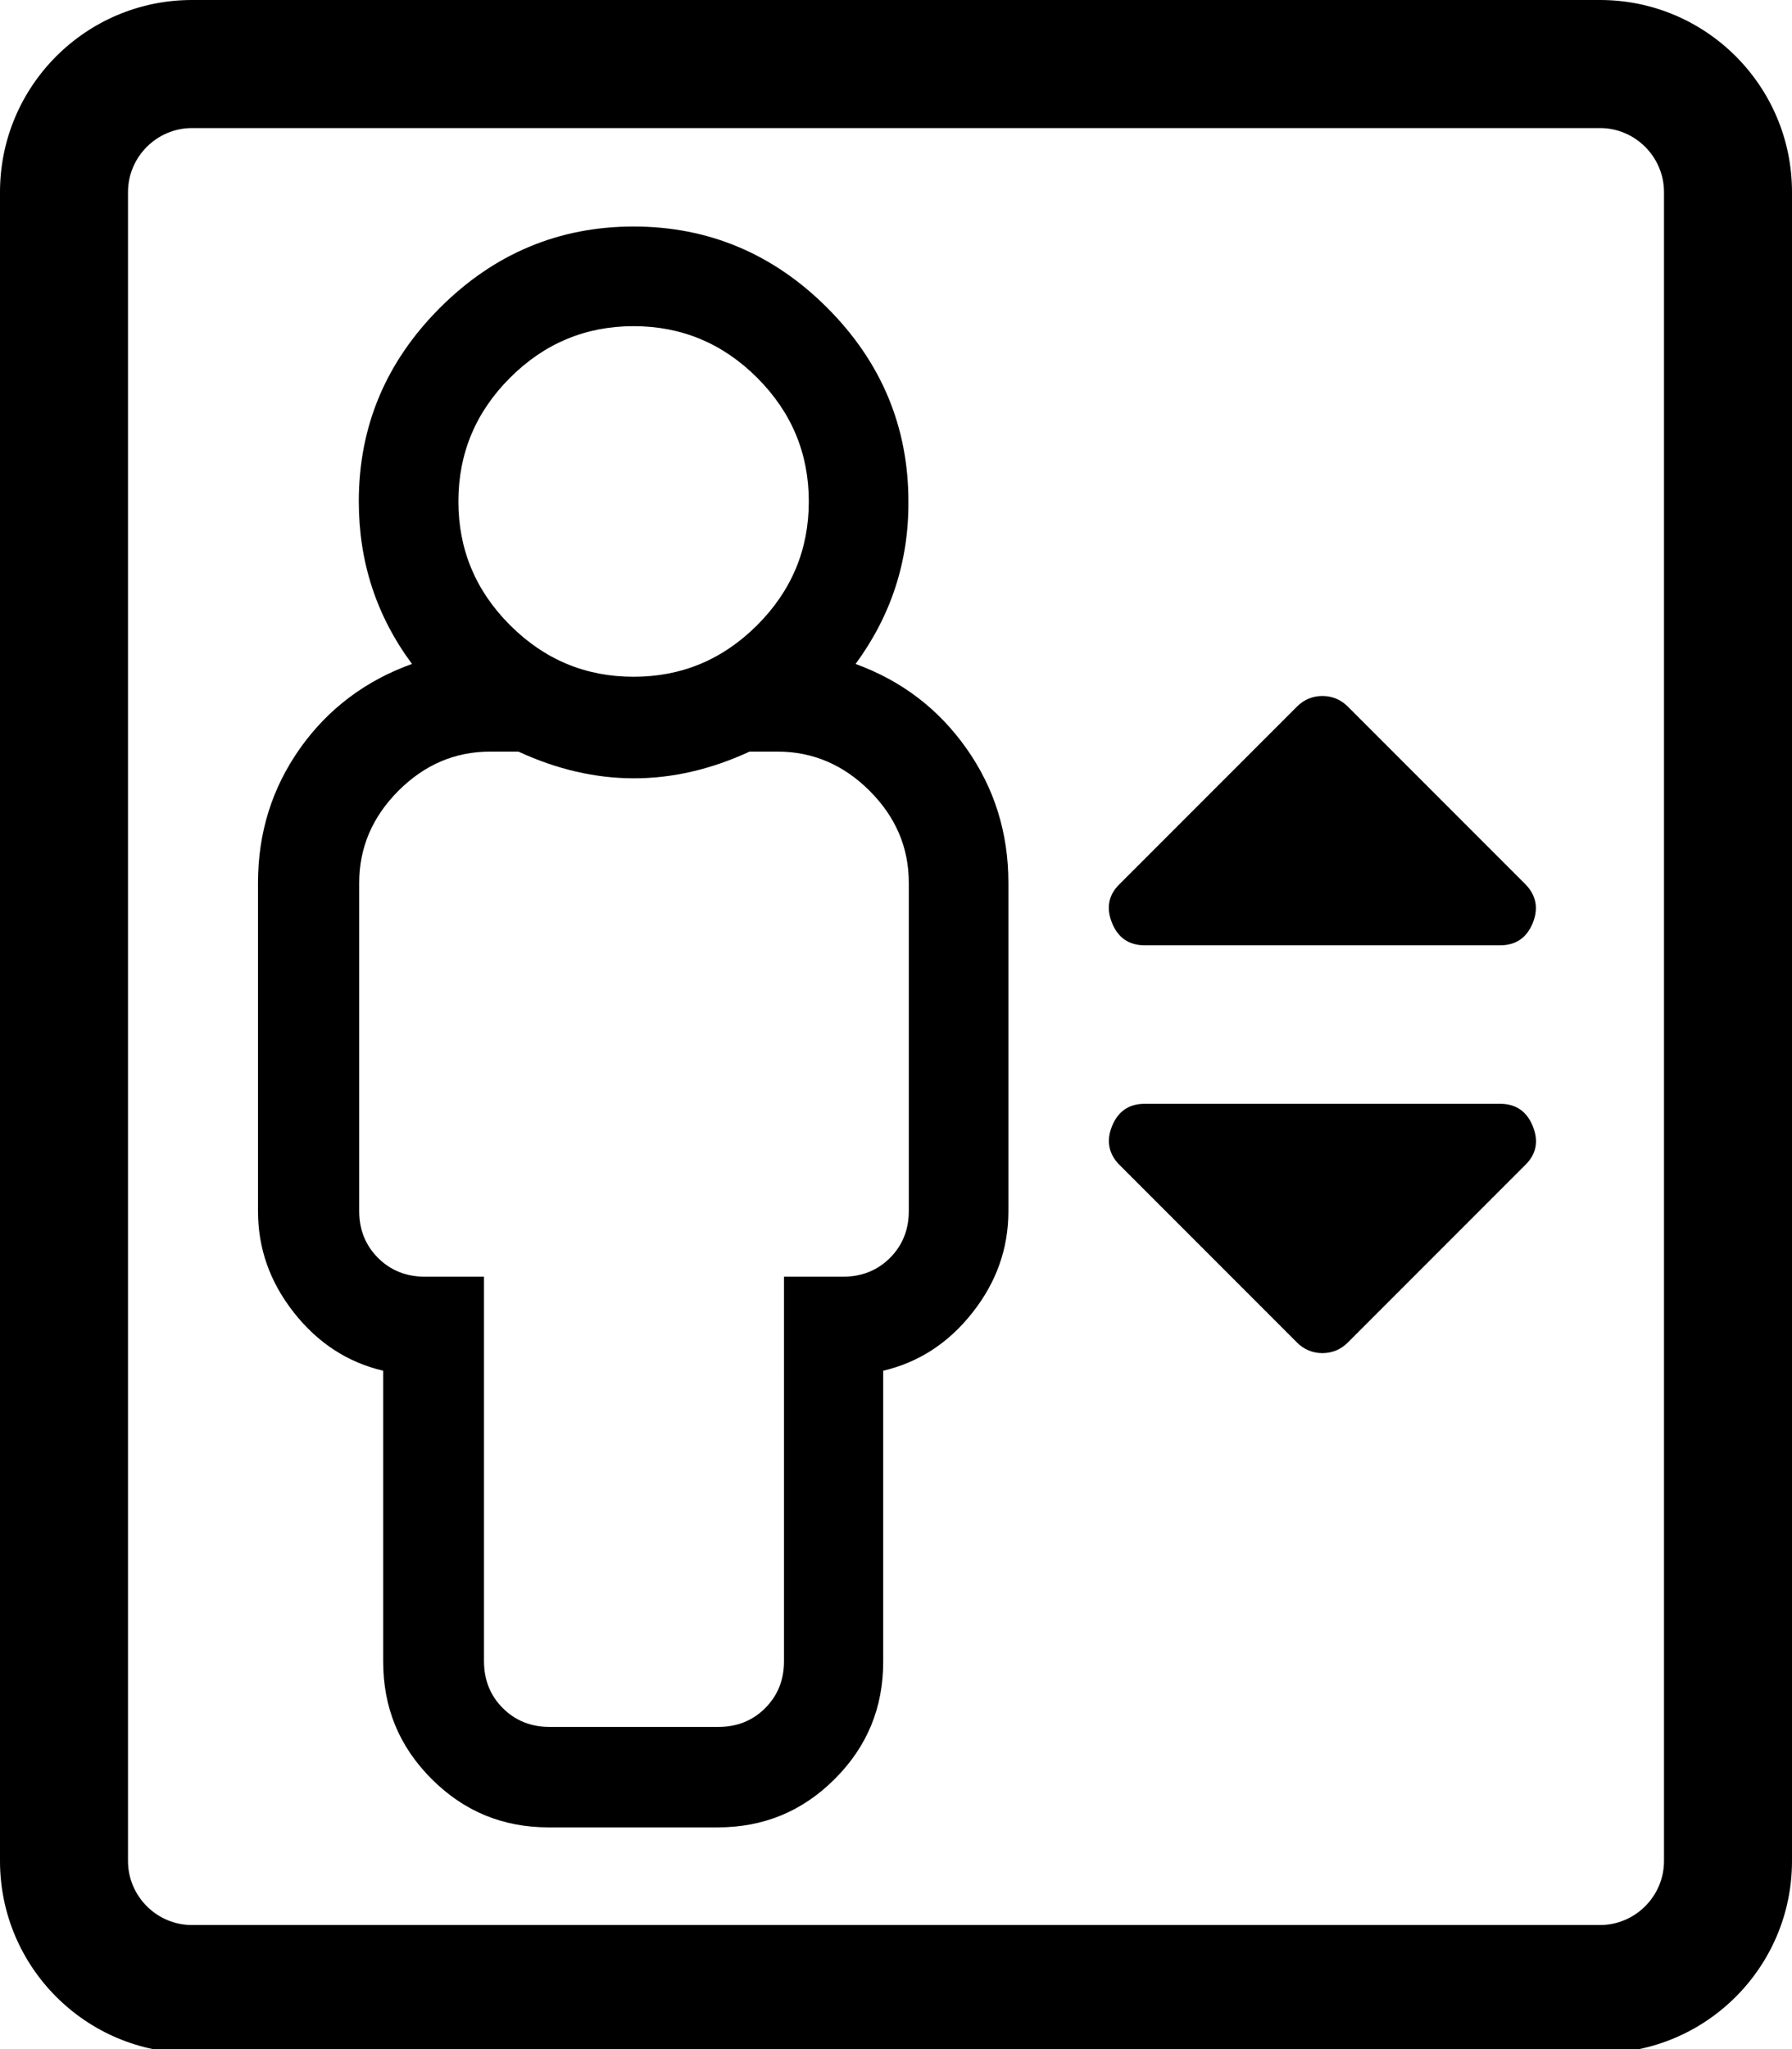
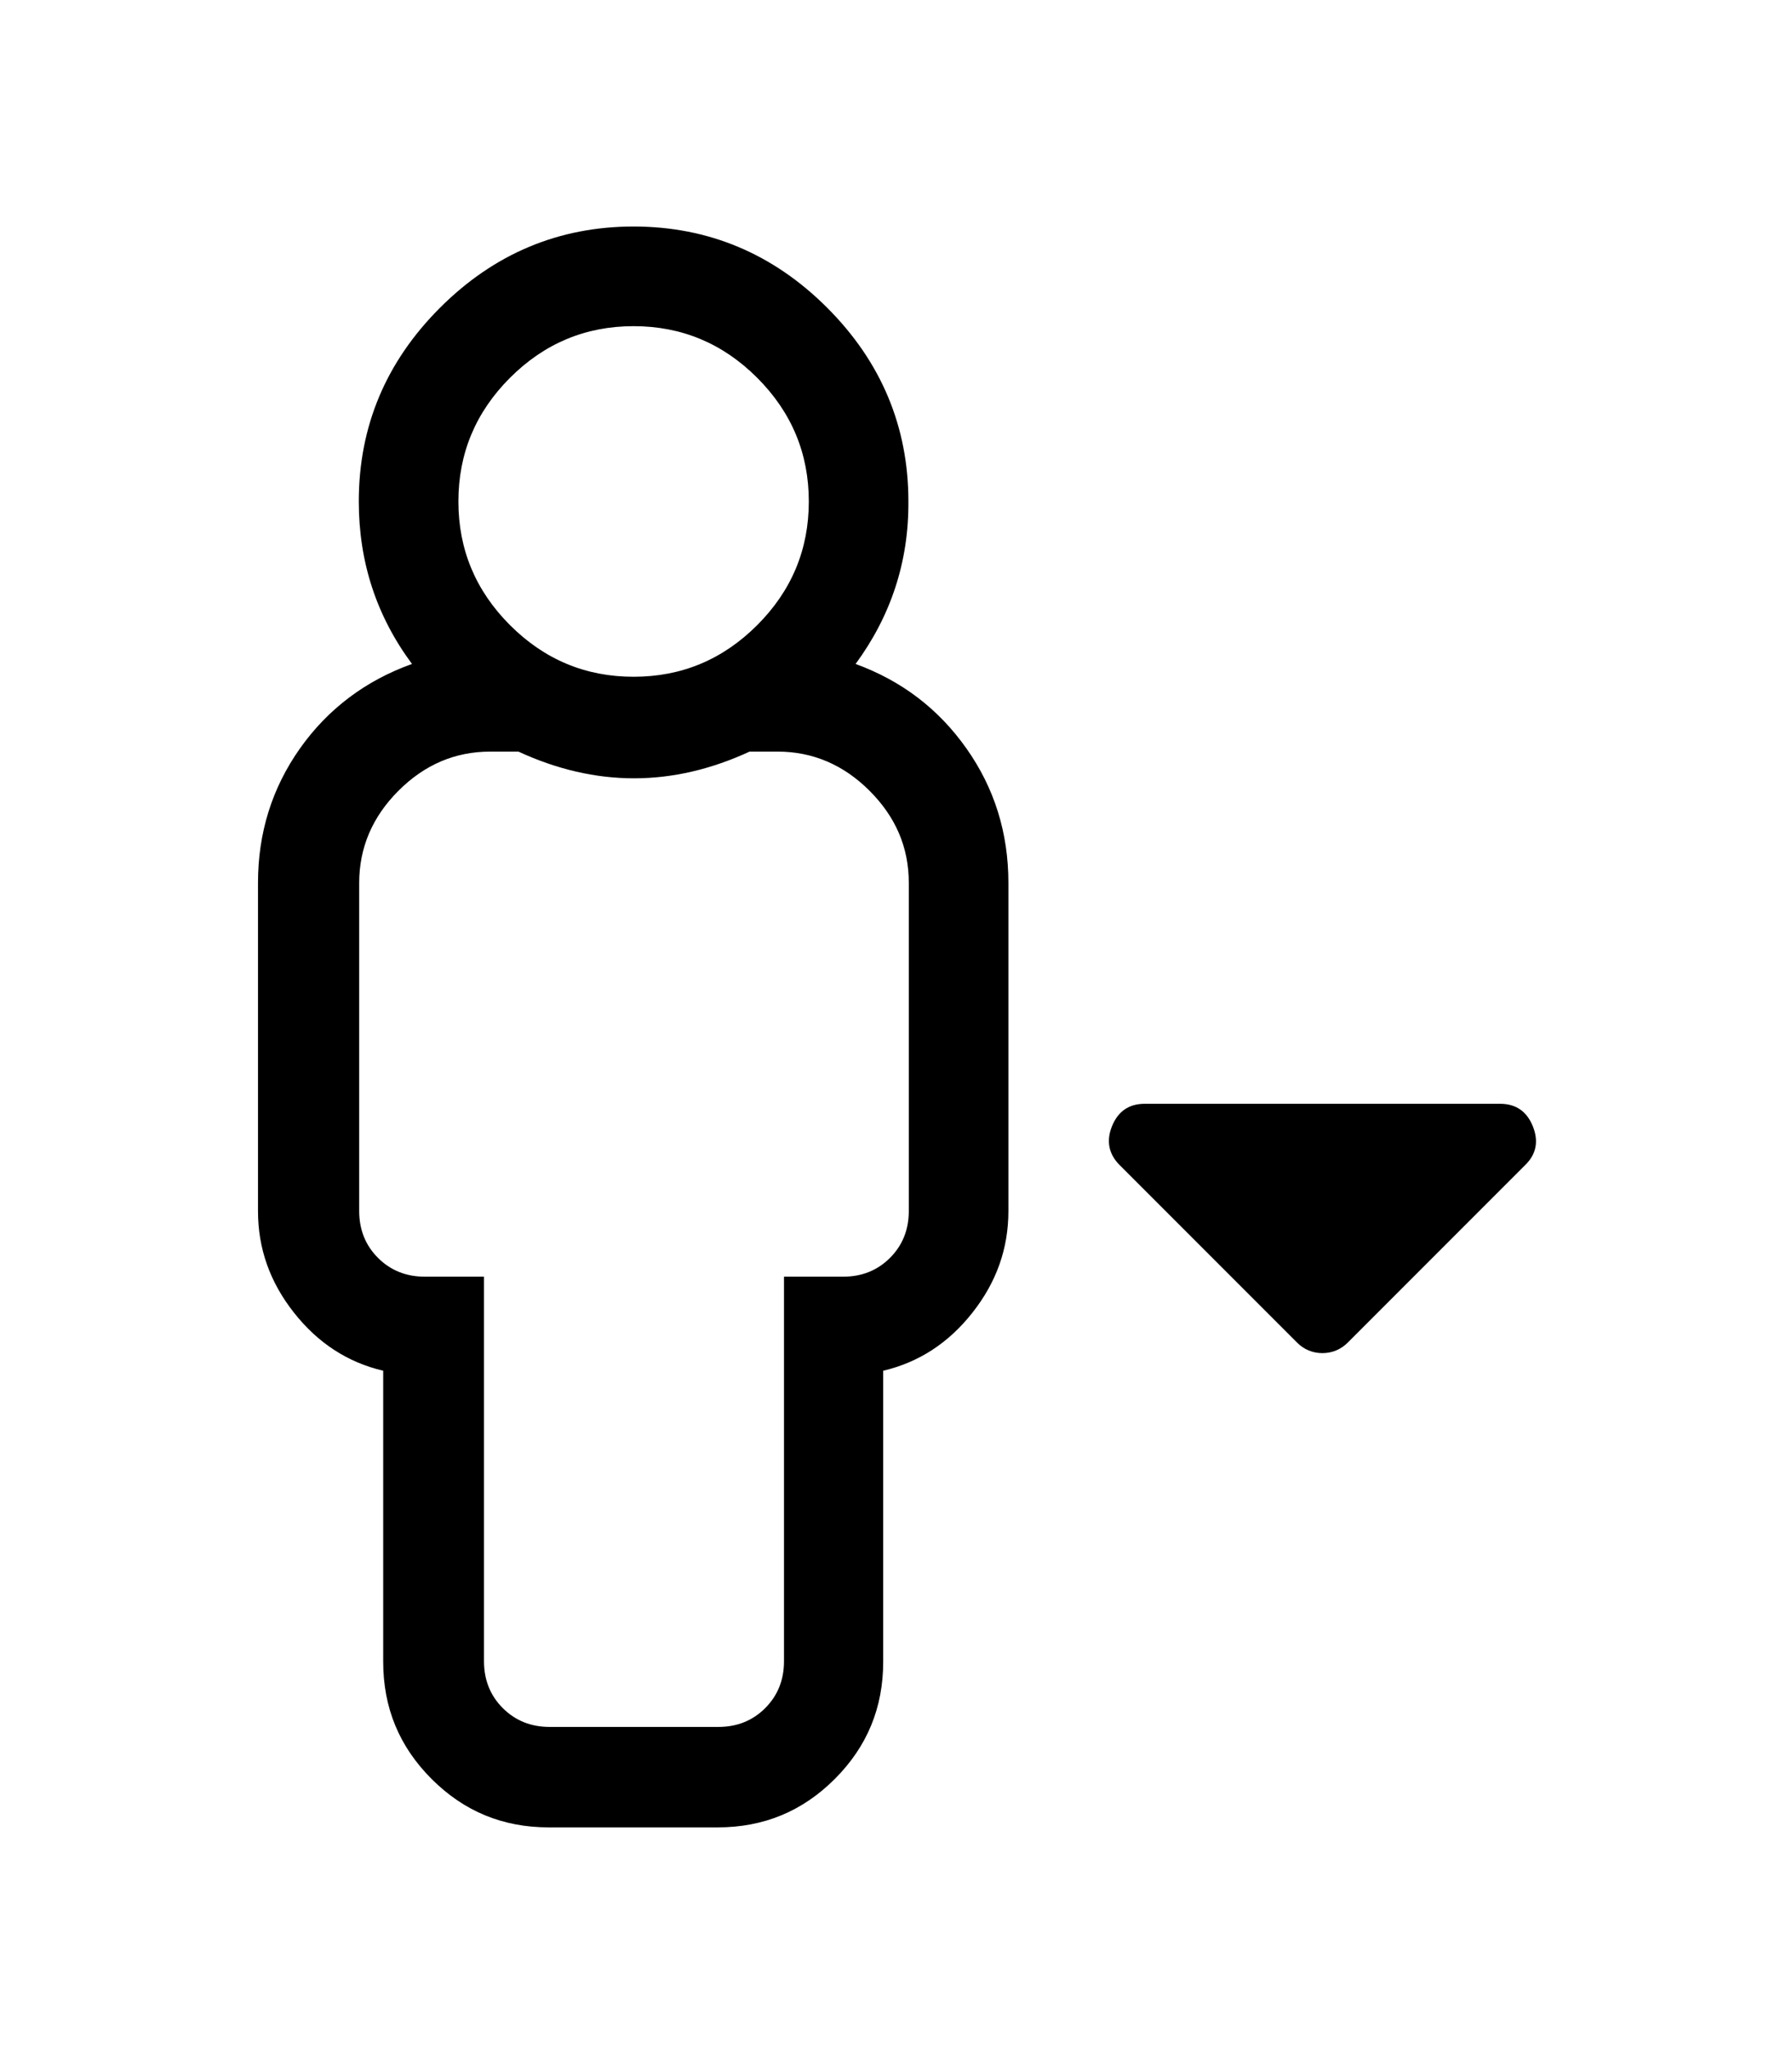
<svg xmlns="http://www.w3.org/2000/svg" version="1.1" id="Ebene_1" x="0px" y="0px" width="448px" height="512px" viewBox="0 0 448 512" style="enable-background:new 0 0 448 512;" xml:space="preserve">
-   <path d="M400,0H48C21.5,0,0,21.5,0,48v417c0,26.5,21.5,48,48,48h352c26.5,0,48-21.5,48-48V48C448,21.5,426.5,0,400,0z M416,465  c0,8.8-7.2,16-16,16H48c-8.8,0-16-7.2-16-16V48c0-8.8,7.2-16,16-16h352c8.8,0,16,7.2,16,16V465z" />
  <g>
    <path d="M213.9,165.9c11.5,4.2,20.7,11.2,27.7,21.1s10.5,21.1,10.5,33.6v82c0,9.4-3,17.8-9,25.4s-13.4,12.4-22.3,14.5v72.7   c0,11.5-4,21.2-12.1,29.3s-17.8,12.1-29.3,12.1h-42.2c-11.5,0-21.2-4-29.3-12.1s-12.1-17.8-12.1-29.3v-72.7   c-8.9-2.1-16.3-6.9-22.3-14.5s-9-16-9-25.4v-82c0-12.5,3.5-23.7,10.5-33.6S91.5,170,103,165.9c-8.9-12-13.3-25.5-13.3-40.6   c0-18.8,6.8-34.9,20.3-48.4s29.7-20.3,48.4-20.3s34.9,6.8,48.4,20.3s20.3,29.7,20.3,48.4C227.2,140.4,222.7,153.9,213.9,165.9z    M227.2,302.6v-82c0-8.9-3.3-16.5-9.8-23s-14.2-9.8-23-9.8h-7c-19.3,8.9-38.5,8.9-57.8,0h-7c-8.9,0-16.5,3.3-23,9.8   s-9.8,14.2-9.8,23v82c0,4.7,1.6,8.6,4.7,11.7s7,4.7,11.7,4.7h14.8v96.1c0,4.7,1.6,8.6,4.7,11.7s7,4.7,11.7,4.7h42.2   c4.7,0,8.6-1.6,11.7-4.7s4.7-7,4.7-11.7V319h14.8c4.7,0,8.6-1.6,11.7-4.7S227.2,307.3,227.2,302.6z M189.3,94.4   c-8.6-8.6-18.9-12.9-30.9-12.9s-22.3,4.3-30.9,12.9s-12.9,18.9-12.9,30.9s4.3,22.3,12.9,30.9s18.9,12.9,30.9,12.9   s22.3-4.3,30.9-12.9s12.9-18.9,12.9-30.9S197.9,103,189.3,94.4z" />
  </g>
  <g>
-     <path d="M375,236.2h-88.8c-4,0-6.7-1.9-8.2-5.6c-1.5-3.7-0.9-7,1.9-9.7l44.4-44.4c1.7-1.7,3.9-2.6,6.3-2.6s4.6,0.9,6.3,2.6   l44.4,44.4c2.7,2.7,3.4,6,1.9,9.7C381.7,234.3,379,236.2,375,236.2z" />
-   </g>
+     </g>
  <g>
    <path d="M286.2,275.8H375c4,0,6.7,1.9,8.2,5.6c1.5,3.7,0.9,7-1.9,9.7l-44.4,44.4c-1.7,1.7-3.9,2.6-6.3,2.6s-4.6-0.9-6.3-2.6   l-44.4-44.4c-2.7-2.7-3.4-6-1.9-9.7S282.2,275.8,286.2,275.8z" />
  </g>
</svg>